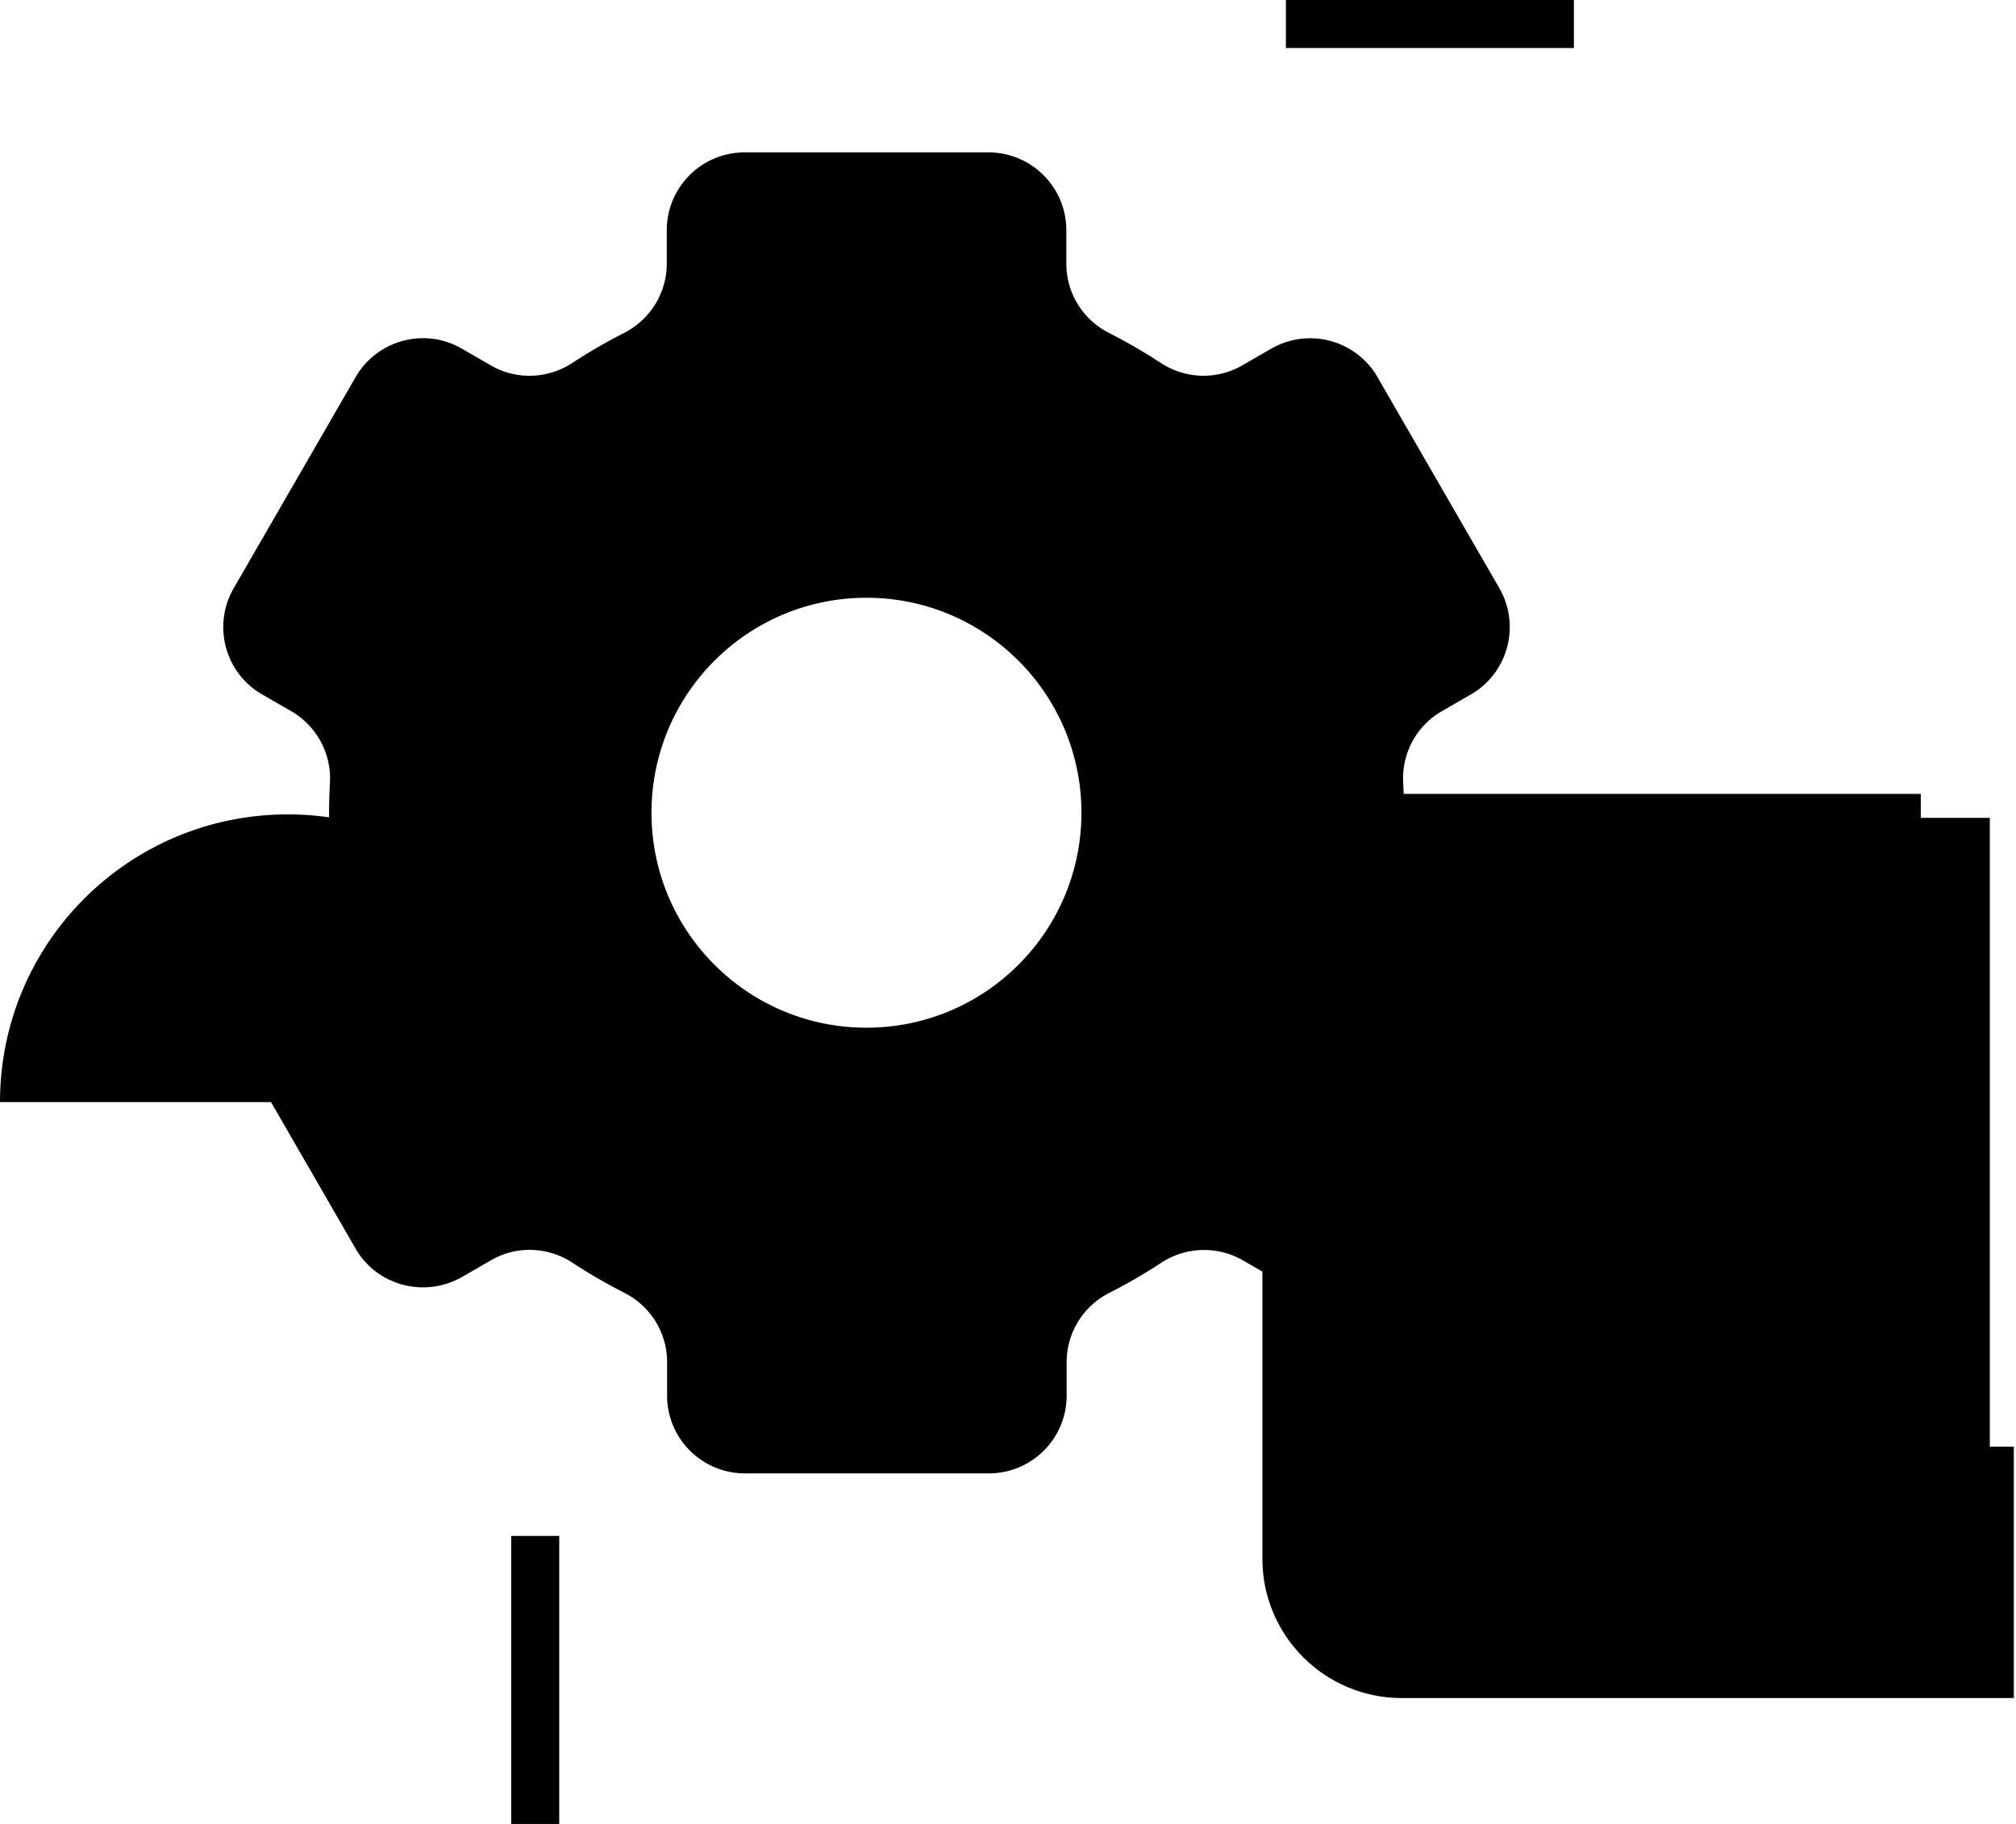
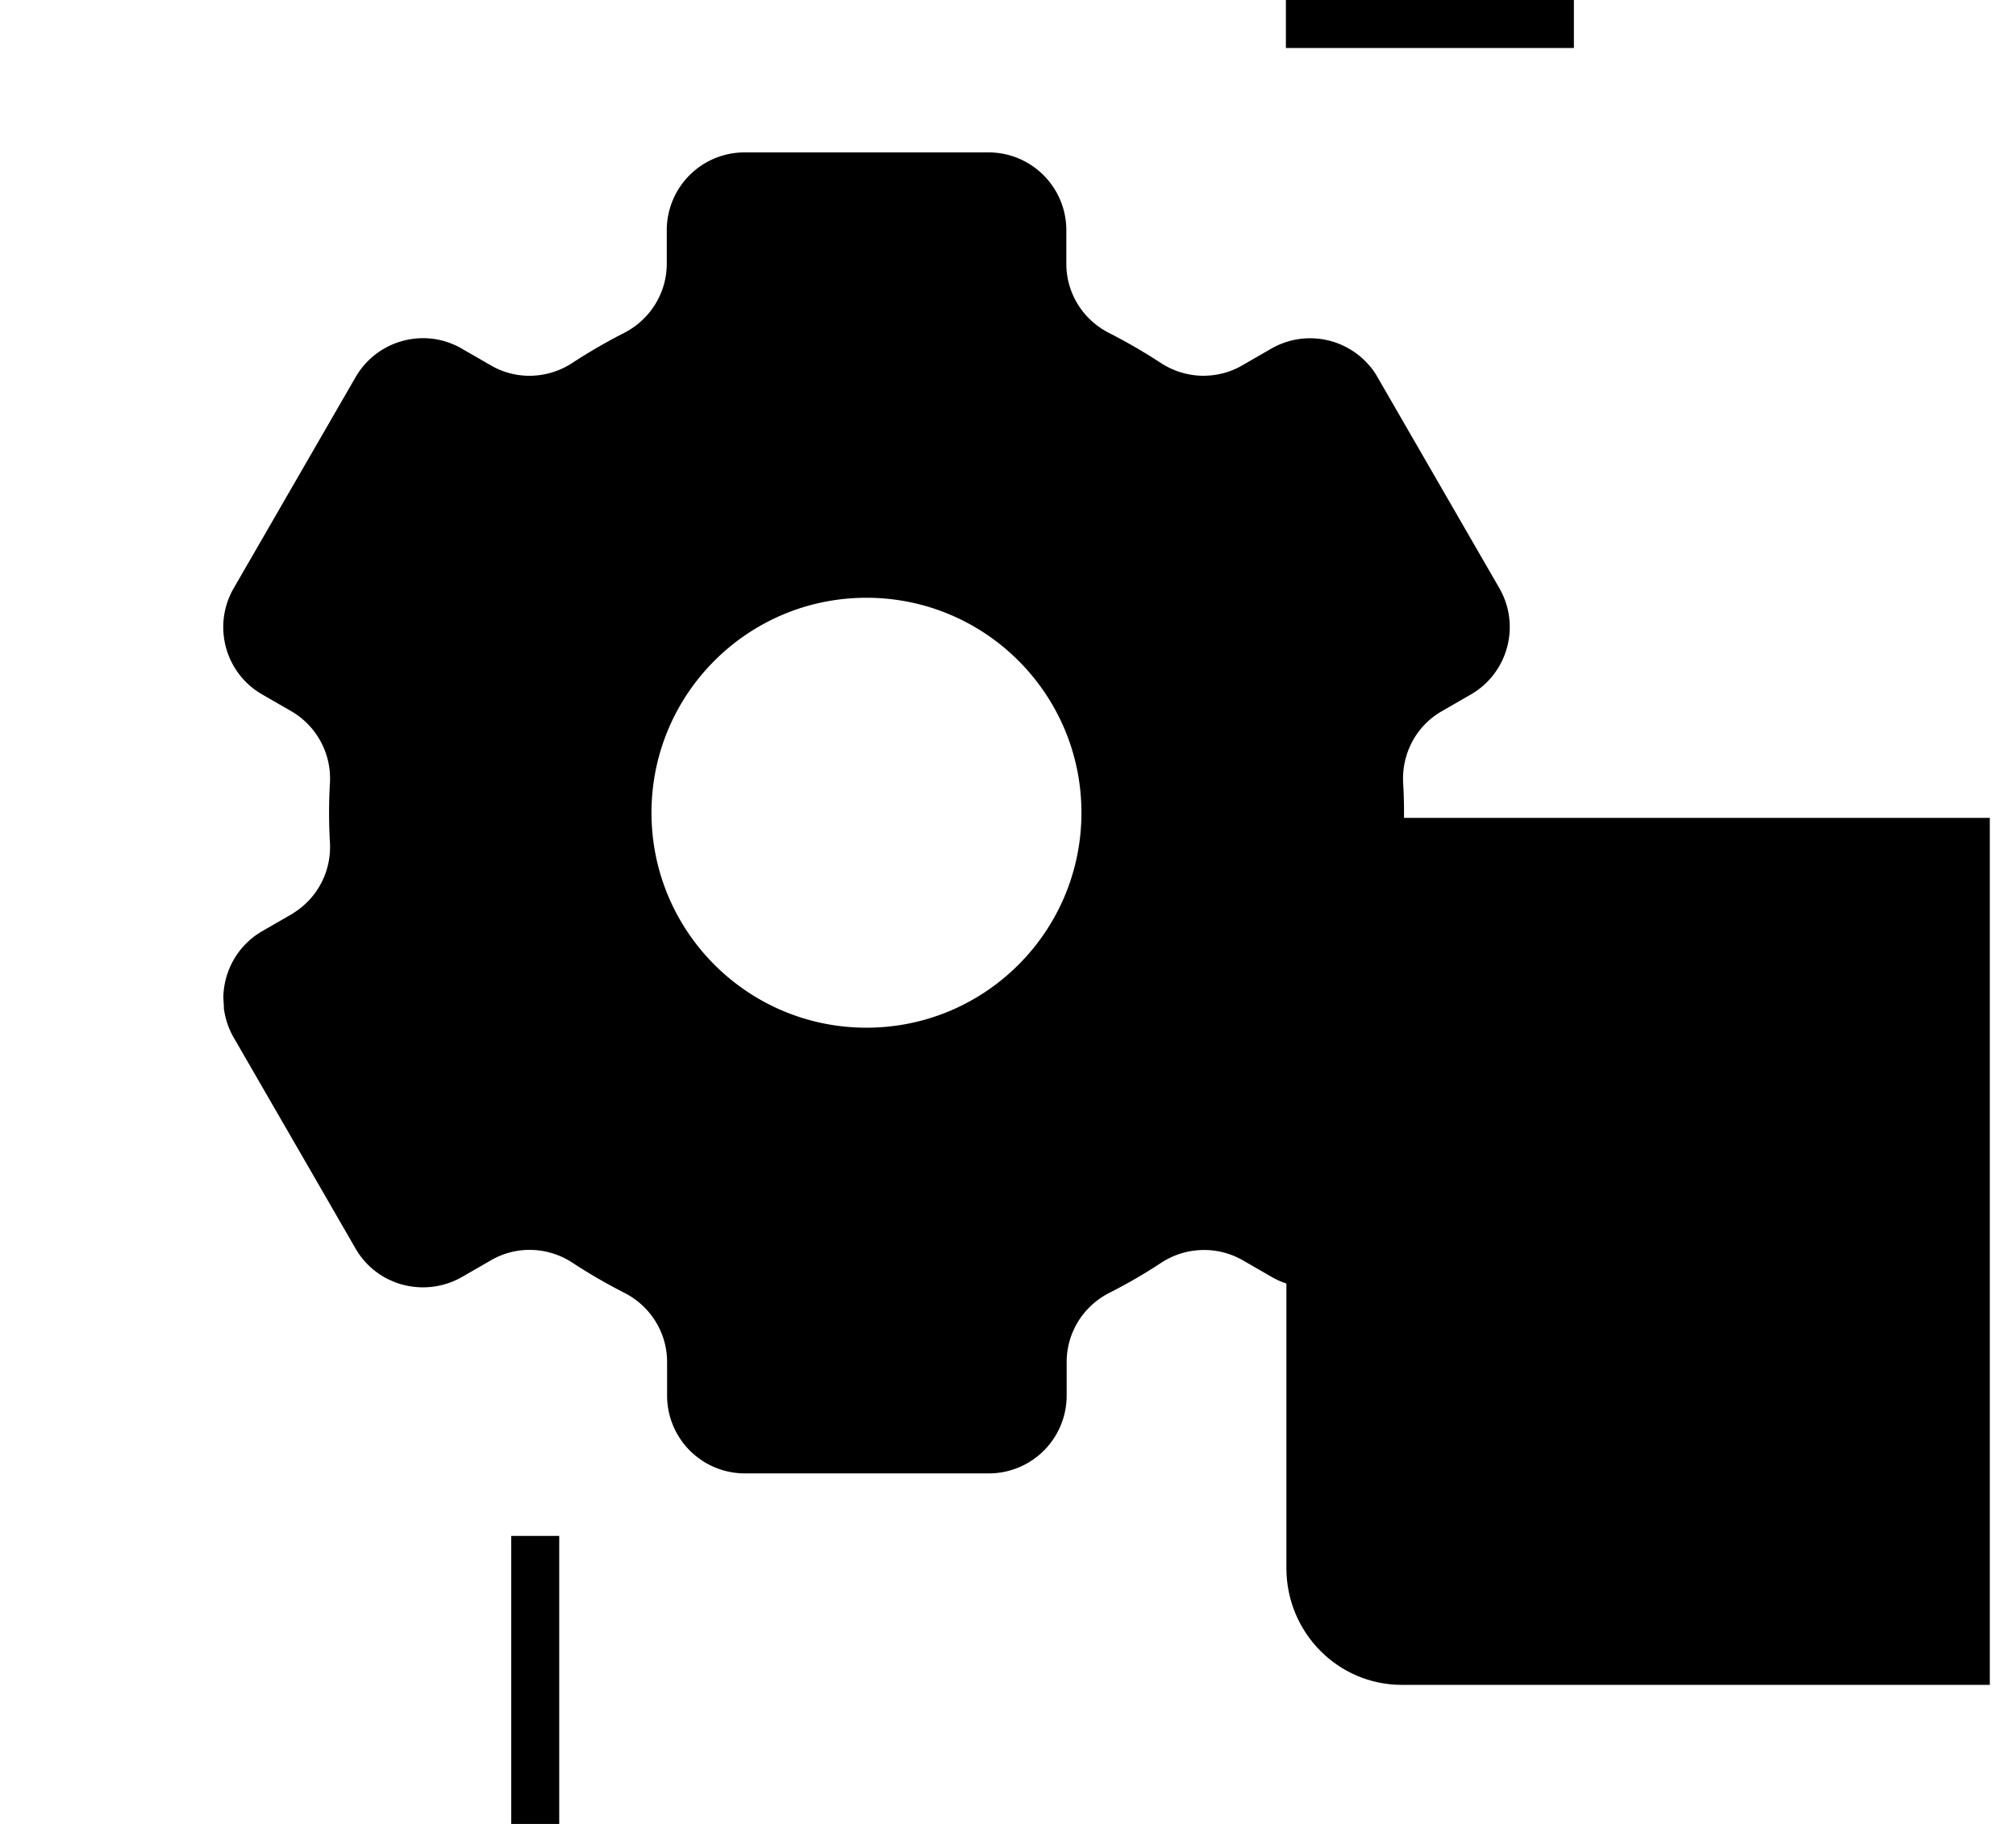
<svg xmlns="http://www.w3.org/2000/svg" fill="hsl(328.89 0% 100%)" viewBox="0 0 210 190" width="210" height="190">
  <path fill-rule="evenodd" d="M133.948 0h30v5h-30V0ZM53.252 190v-30h5v30h-5Z" clip-rule="evenodd" opacity=".6" />
  <path fill-rule="evenodd" d="M157.214 105.02v-.29c.034-.428.068-.856.034-1.266-.188-2.601-1.608-5.064-4.037-6.467l-3.028-1.745s-.137-.085-.205-.137c-2.515-1.556-3.969-4.362-3.815-7.338.12-2.07.12-4.14 0-6.21-.171-3.063 1.368-5.954 4.02-7.476l3.028-1.745c3.883-2.241 5.2-7.202 2.977-11.068l-12.694-21.983a7.001 7.001 0 0 0-.958-1.334 8.115 8.115 0 0 0-10.11-1.643l-3.028 1.745c-1.317.77-2.806 1.112-4.277 1.078a8.2 8.2 0 0 1-4.208-1.334 57.668 57.668 0 0 0-5.372-3.114c-2.737-1.385-4.465-4.157-4.465-7.219v-3.49a8.104 8.104 0 0 0-8.109-8.109H77.563a8.104 8.104 0 0 0-8.108 8.11v3.49c0 3.061-1.745 5.833-4.465 7.218a57.687 57.687 0 0 0-5.372 3.114 8.202 8.202 0 0 1-4.208 1.334 7.97 7.97 0 0 1-4.277-1.078l-3.028-1.745c-3.387-1.967-7.613-1.18-10.11 1.643-.36.41-.684.855-.958 1.334L24.343 61.278c-2.24 3.883-.906 8.844 2.977 11.068l3.028 1.745a8.107 8.107 0 0 1 4.02 7.476c-.12 2.07-.12 4.14 0 6.21a8.09 8.09 0 0 1-3.78 7.321c-.086.052-.155.12-.24.154l-3.028 1.745c-2.43 1.403-3.85 3.866-4.037 6.467-.035.427 0 .838.034 1.266v.29a8.216 8.216 0 0 0 1.026 3.063l7.681 13.292 5.013 8.69a8.09 8.09 0 0 0 3.473 3.233h.017c.462.223.94.411 1.437.531a8.169 8.169 0 0 0 6.158-.804l3.028-1.745c2.652-1.54 5.936-1.42 8.502.274a57.728 57.728 0 0 0 5.372 3.113c2.737 1.386 4.465 4.157 4.465 7.219v3.49a8.104 8.104 0 0 0 8.109 8.109h25.404a8.104 8.104 0 0 0 8.108-8.109v-3.49c0-3.062 1.728-5.833 4.465-7.219a54.14 54.14 0 0 0 5.372-3.113 8.134 8.134 0 0 1 8.502-.274l3.028 1.745a8.074 8.074 0 0 0 6.159.804 8.479 8.479 0 0 0 1.437-.531h.017a8.085 8.085 0 0 0 3.472-3.233l5.013-8.69 7.681-13.292a8.11 8.11 0 0 0 1.026-3.063h-.068Zm-89.35-20.357c0-12.368 10.024-22.393 22.393-22.393 12.368 0 22.393 10.025 22.393 22.393s-10.025 22.393-22.393 22.393c-12.369 0-22.393-10.025-22.393-22.393Z" clip-rule="evenodd" opacity=".4" />
-   <path d="m139.474 94.311-2.361-1.368-.154-.103a6.315 6.315 0 0 1-2.976-5.748 46.314 46.314 0 0 0 0-4.858c-.137-2.395 1.06-4.653 3.147-5.851l2.361-1.369a6.345 6.345 0 0 0 2.327-8.656l-9.922-17.175a6.796 6.796 0 0 0-.753-1.044 6.345 6.345 0 0 0-7.904-1.283l-2.36 1.369a6.293 6.293 0 0 1-3.336.838 6.477 6.477 0 0 1-3.302-1.044 42.622 42.622 0 0 0-4.208-2.429 6.316 6.316 0 0 1-3.49-5.645v-2.72c0-3.507-2.84-6.33-6.33-6.33H80.352a6.326 6.326 0 0 0-6.33 6.33v2.72a6.317 6.317 0 0 1-3.49 5.645 42.662 42.662 0 0 0-4.208 2.43 6.426 6.426 0 0 1-3.301 1.043 6.252 6.252 0 0 1-3.336-.838l-2.361-1.369c-2.652-1.54-5.953-.924-7.904 1.283-.273.308-.53.667-.752 1.044l-9.922 17.192c-1.745 3.028-.719 6.912 2.326 8.656l2.36 1.37c2.07 1.197 3.268 3.455 3.149 5.85a46.044 46.044 0 0 0 0 4.858c.12 2.31-.993 4.5-2.96 5.714-.068.034-.12.085-.188.12l-2.36 1.368a6.289 6.289 0 0 0-3.149 5.047c-.017.325 0 .667.035.992v.239c.102.822.359 1.626.804 2.395l6.004 10.384 3.918 6.792a6.305 6.305 0 0 0 2.703 2.532c.359.171.735.308 1.129.427a6.28 6.28 0 0 0 4.807-.632l2.36-1.369a6.315 6.315 0 0 1 6.638.205 44.219 44.219 0 0 0 4.191 2.429 6.318 6.318 0 0 1 3.49 5.646v2.72a6.326 6.326 0 0 0 6.33 6.329h19.861a6.326 6.326 0 0 0 6.33-6.329v-2.72a6.317 6.317 0 0 1 3.49-5.646 44.29 44.29 0 0 0 4.191-2.429 6.313 6.313 0 0 1 6.637-.205l2.361 1.369a6.299 6.299 0 0 0 4.807.632 5.25 5.25 0 0 0 1.129-.427 6.205 6.205 0 0 0 2.703-2.532l3.918-6.792 6.004-10.384a6.187 6.187 0 0 0 .804-2.395v-.239c.035-.325.052-.667.035-.992a6.33 6.33 0 0 0-3.148-5.047h.017Zm-26.499 12.967c-12.539 12.489-32.897 12.489-45.436 0-12.54-12.488-12.54-32.726 0-45.214s32.897-12.488 45.436 0c12.54 12.488 12.54 32.726 0 45.214Z" opacity=".4" />
-   <path d="M0 114.806c0-16.56 13.412-29.972 29.972-29.972 16.56 0 29.971 13.412 29.971 29.972" opacity=".2" />
  <path d="M207.273 85.201H134v78.154c0 6.717 5.381 12.159 12.021 12.159h61.252V85.201Z" opacity=".4" />
-   <path fill-rule="evenodd" d="M131.5 82.701h68.581v5H136.5v74.68c0 5.25 4.259 9.508 9.521 9.508h58.752v-21.188h5v26.188h-63.752c-8.019 0-14.521-6.491-14.521-14.508v-79.68Z" clip-rule="evenodd" />
  <path fill-rule="evenodd" d="M190.116 156.845h-36.071v-5h36.071v5Z" clip-rule="evenodd" opacity=".6" />
  <path d="M169.79 122c-5.524 0-10-4.476-10-10s4.476-10 10-10" opacity=".6" />
  <path fill-rule="evenodd" d="M169.574 98.593a13.123 13.123 0 0 0-13.144 13.25v.009c.059 7.318 6.04 13.251 13.359 13.251h.008a13.122 13.122 0 0 0 13.144-13.251v-.009c-.059-7.318-6.04-13.25-13.358-13.25h-.009Zm-16.144 13.25a16.094 16.094 0 0 1 16.12-16.25h.009c8.975 0 16.31 7.275 16.382 16.25v.009a16.093 16.093 0 0 1-16.119 16.251h-.009c-8.975 0-16.31-7.276-16.383-16.251v-.009Z" clip-rule="evenodd" />
-   <path d="M174.141 103h-.008a13.263 13.263 0 0 0-13.285 13.393v.008c.059 7.397 6.105 13.394 13.502 13.394h.008a13.264 13.264 0 0 0 13.285-13.394v-.008c-.06-7.397-6.105-13.393-13.502-13.393Z" opacity=".4" />
</svg>